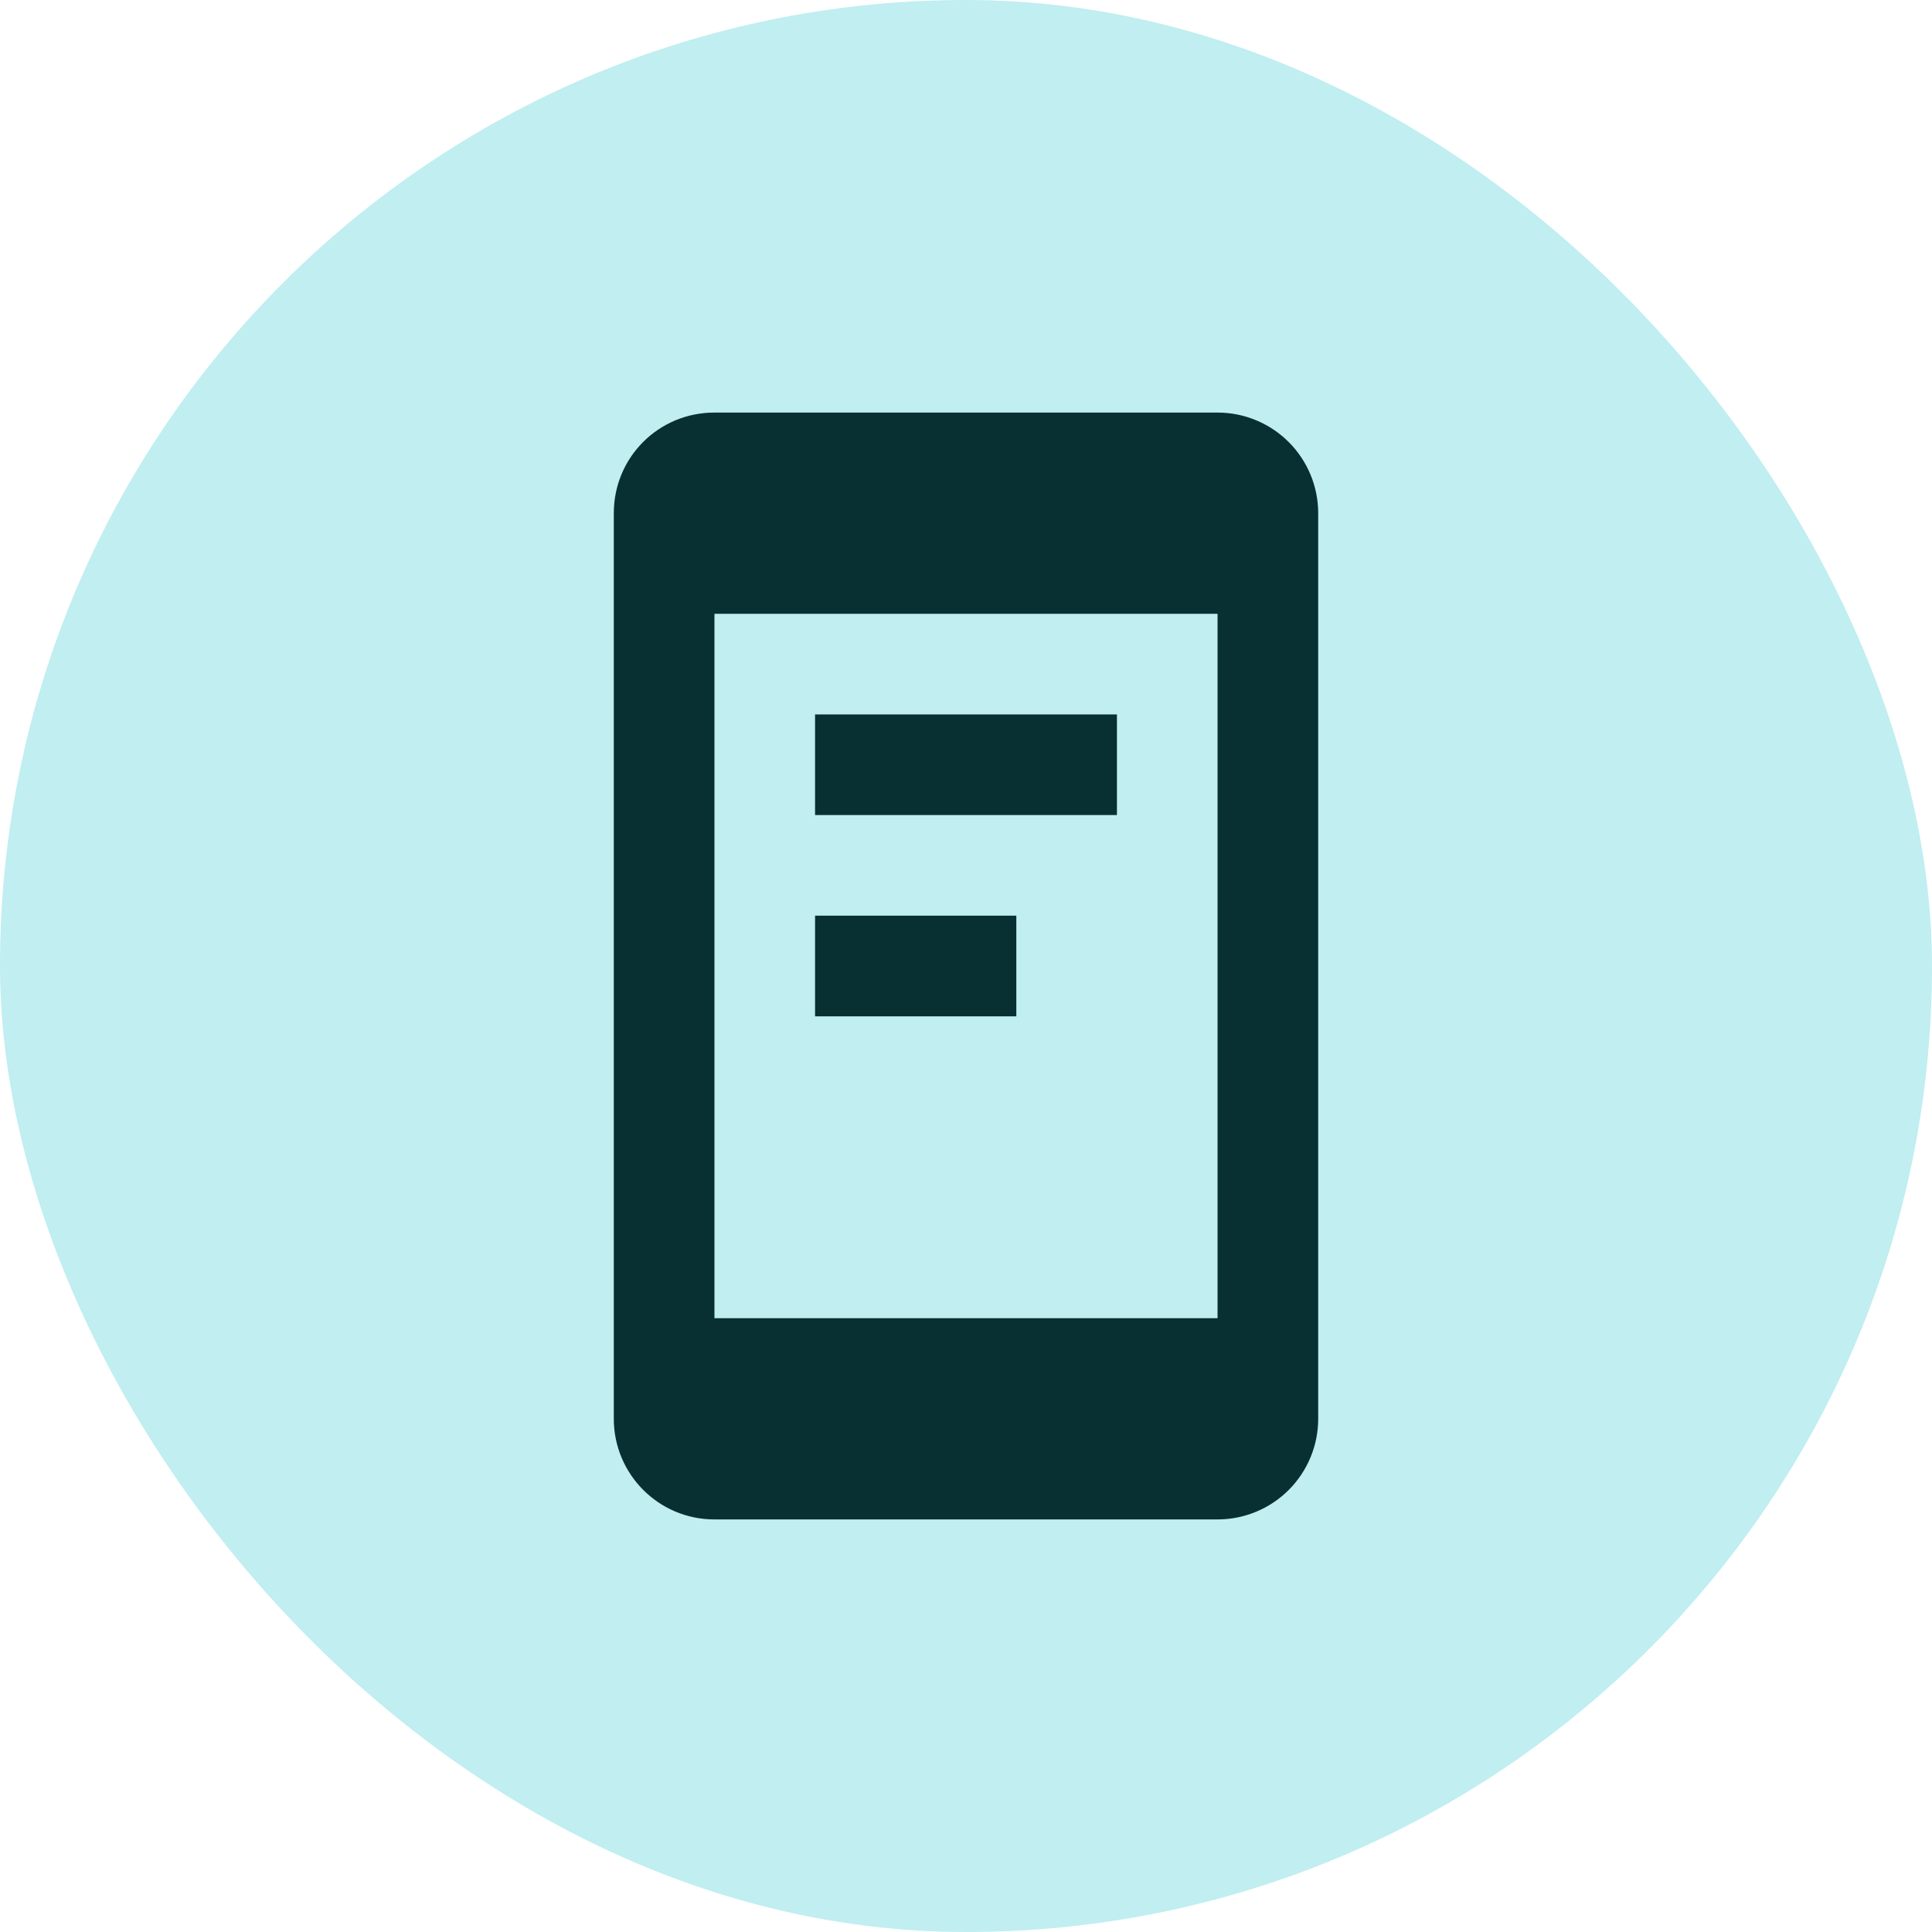
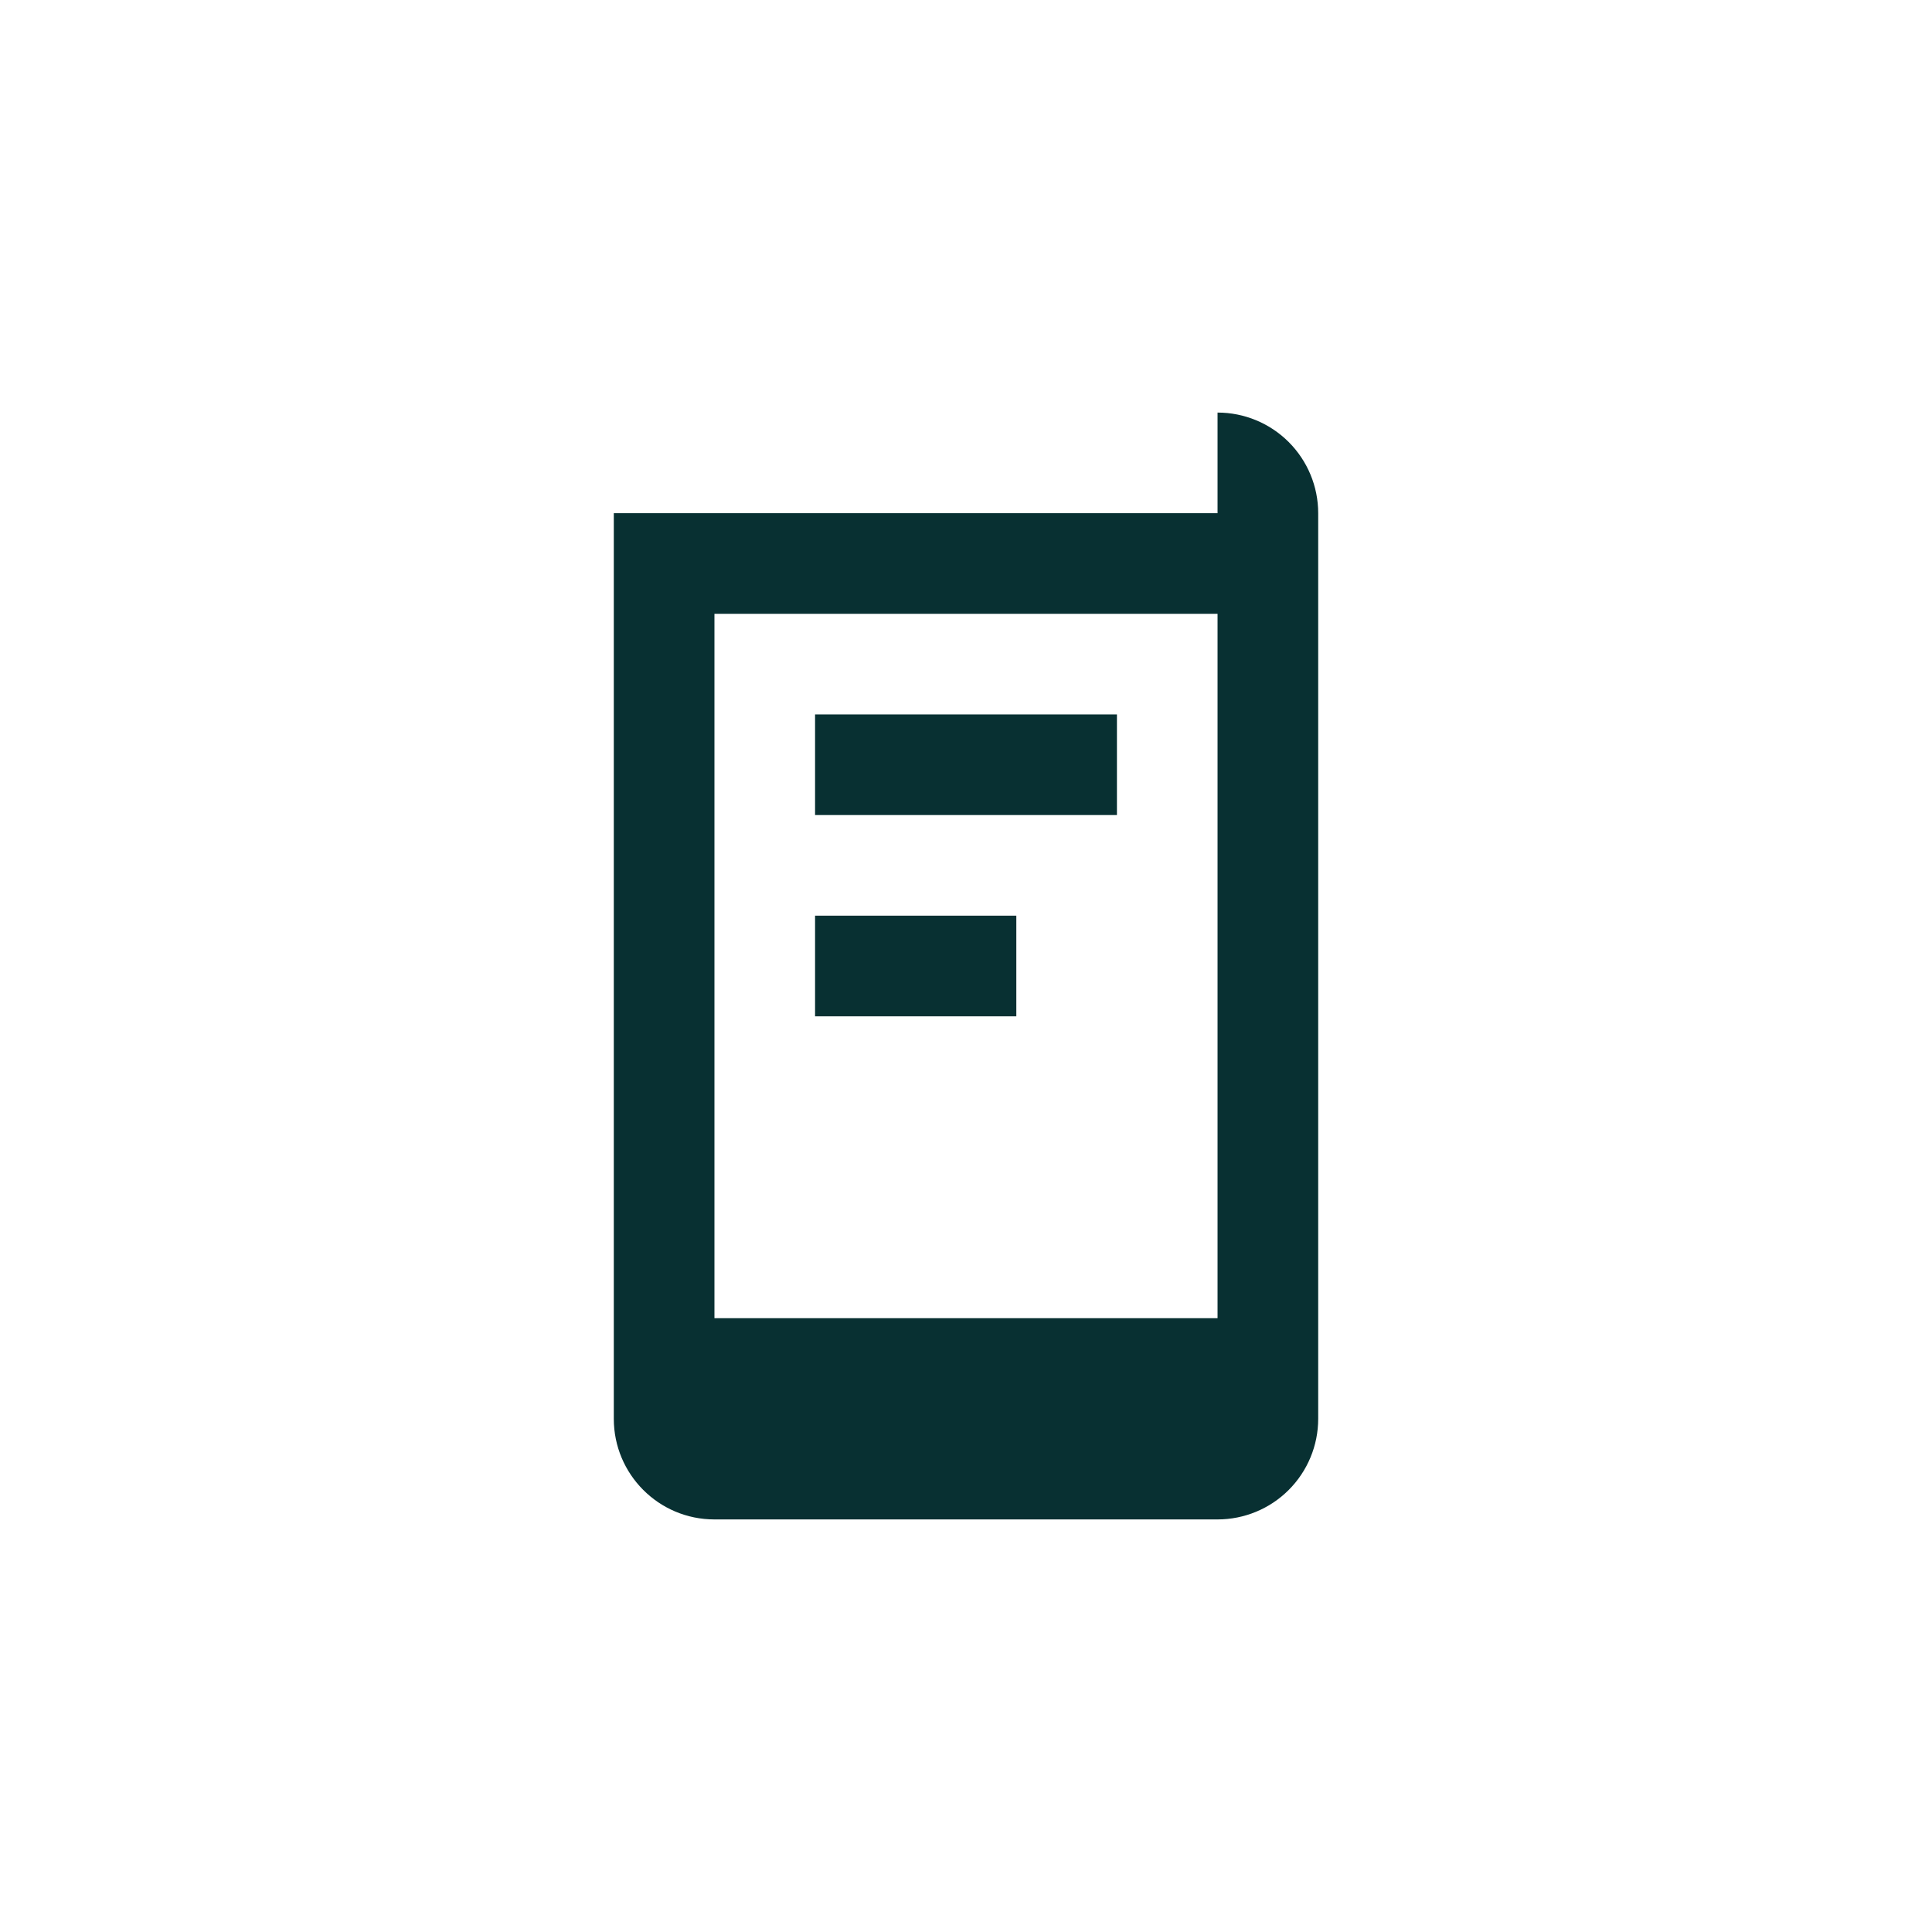
<svg xmlns="http://www.w3.org/2000/svg" width="64" height="64" viewBox="0 0 64 64" fill="none">
-   <rect width="64" height="64" rx="32" fill="#C0EEF1" />
-   <path d="M40.333 43.667V20.333H23.667V43.667H40.333ZM40.333 13.667C41.217 13.667 42.065 14.018 42.69 14.643C43.315 15.268 43.667 16.116 43.667 17V47C43.667 47.884 43.315 48.732 42.69 49.357C42.065 49.982 41.217 50.333 40.333 50.333H23.667C21.817 50.333 20.333 48.833 20.333 47V17C20.333 15.15 21.817 13.667 23.667 13.667H40.333ZM27 23.667H37V27H27V23.667ZM27 30.333H33.667V33.667H27V30.333Z" fill="#083032" />
+   <path d="M40.333 43.667V20.333H23.667V43.667H40.333ZM40.333 13.667C41.217 13.667 42.065 14.018 42.69 14.643C43.315 15.268 43.667 16.116 43.667 17V47C43.667 47.884 43.315 48.732 42.69 49.357C42.065 49.982 41.217 50.333 40.333 50.333H23.667C21.817 50.333 20.333 48.833 20.333 47V17H40.333ZM27 23.667H37V27H27V23.667ZM27 30.333H33.667V33.667H27V30.333Z" fill="#083032" />
</svg>